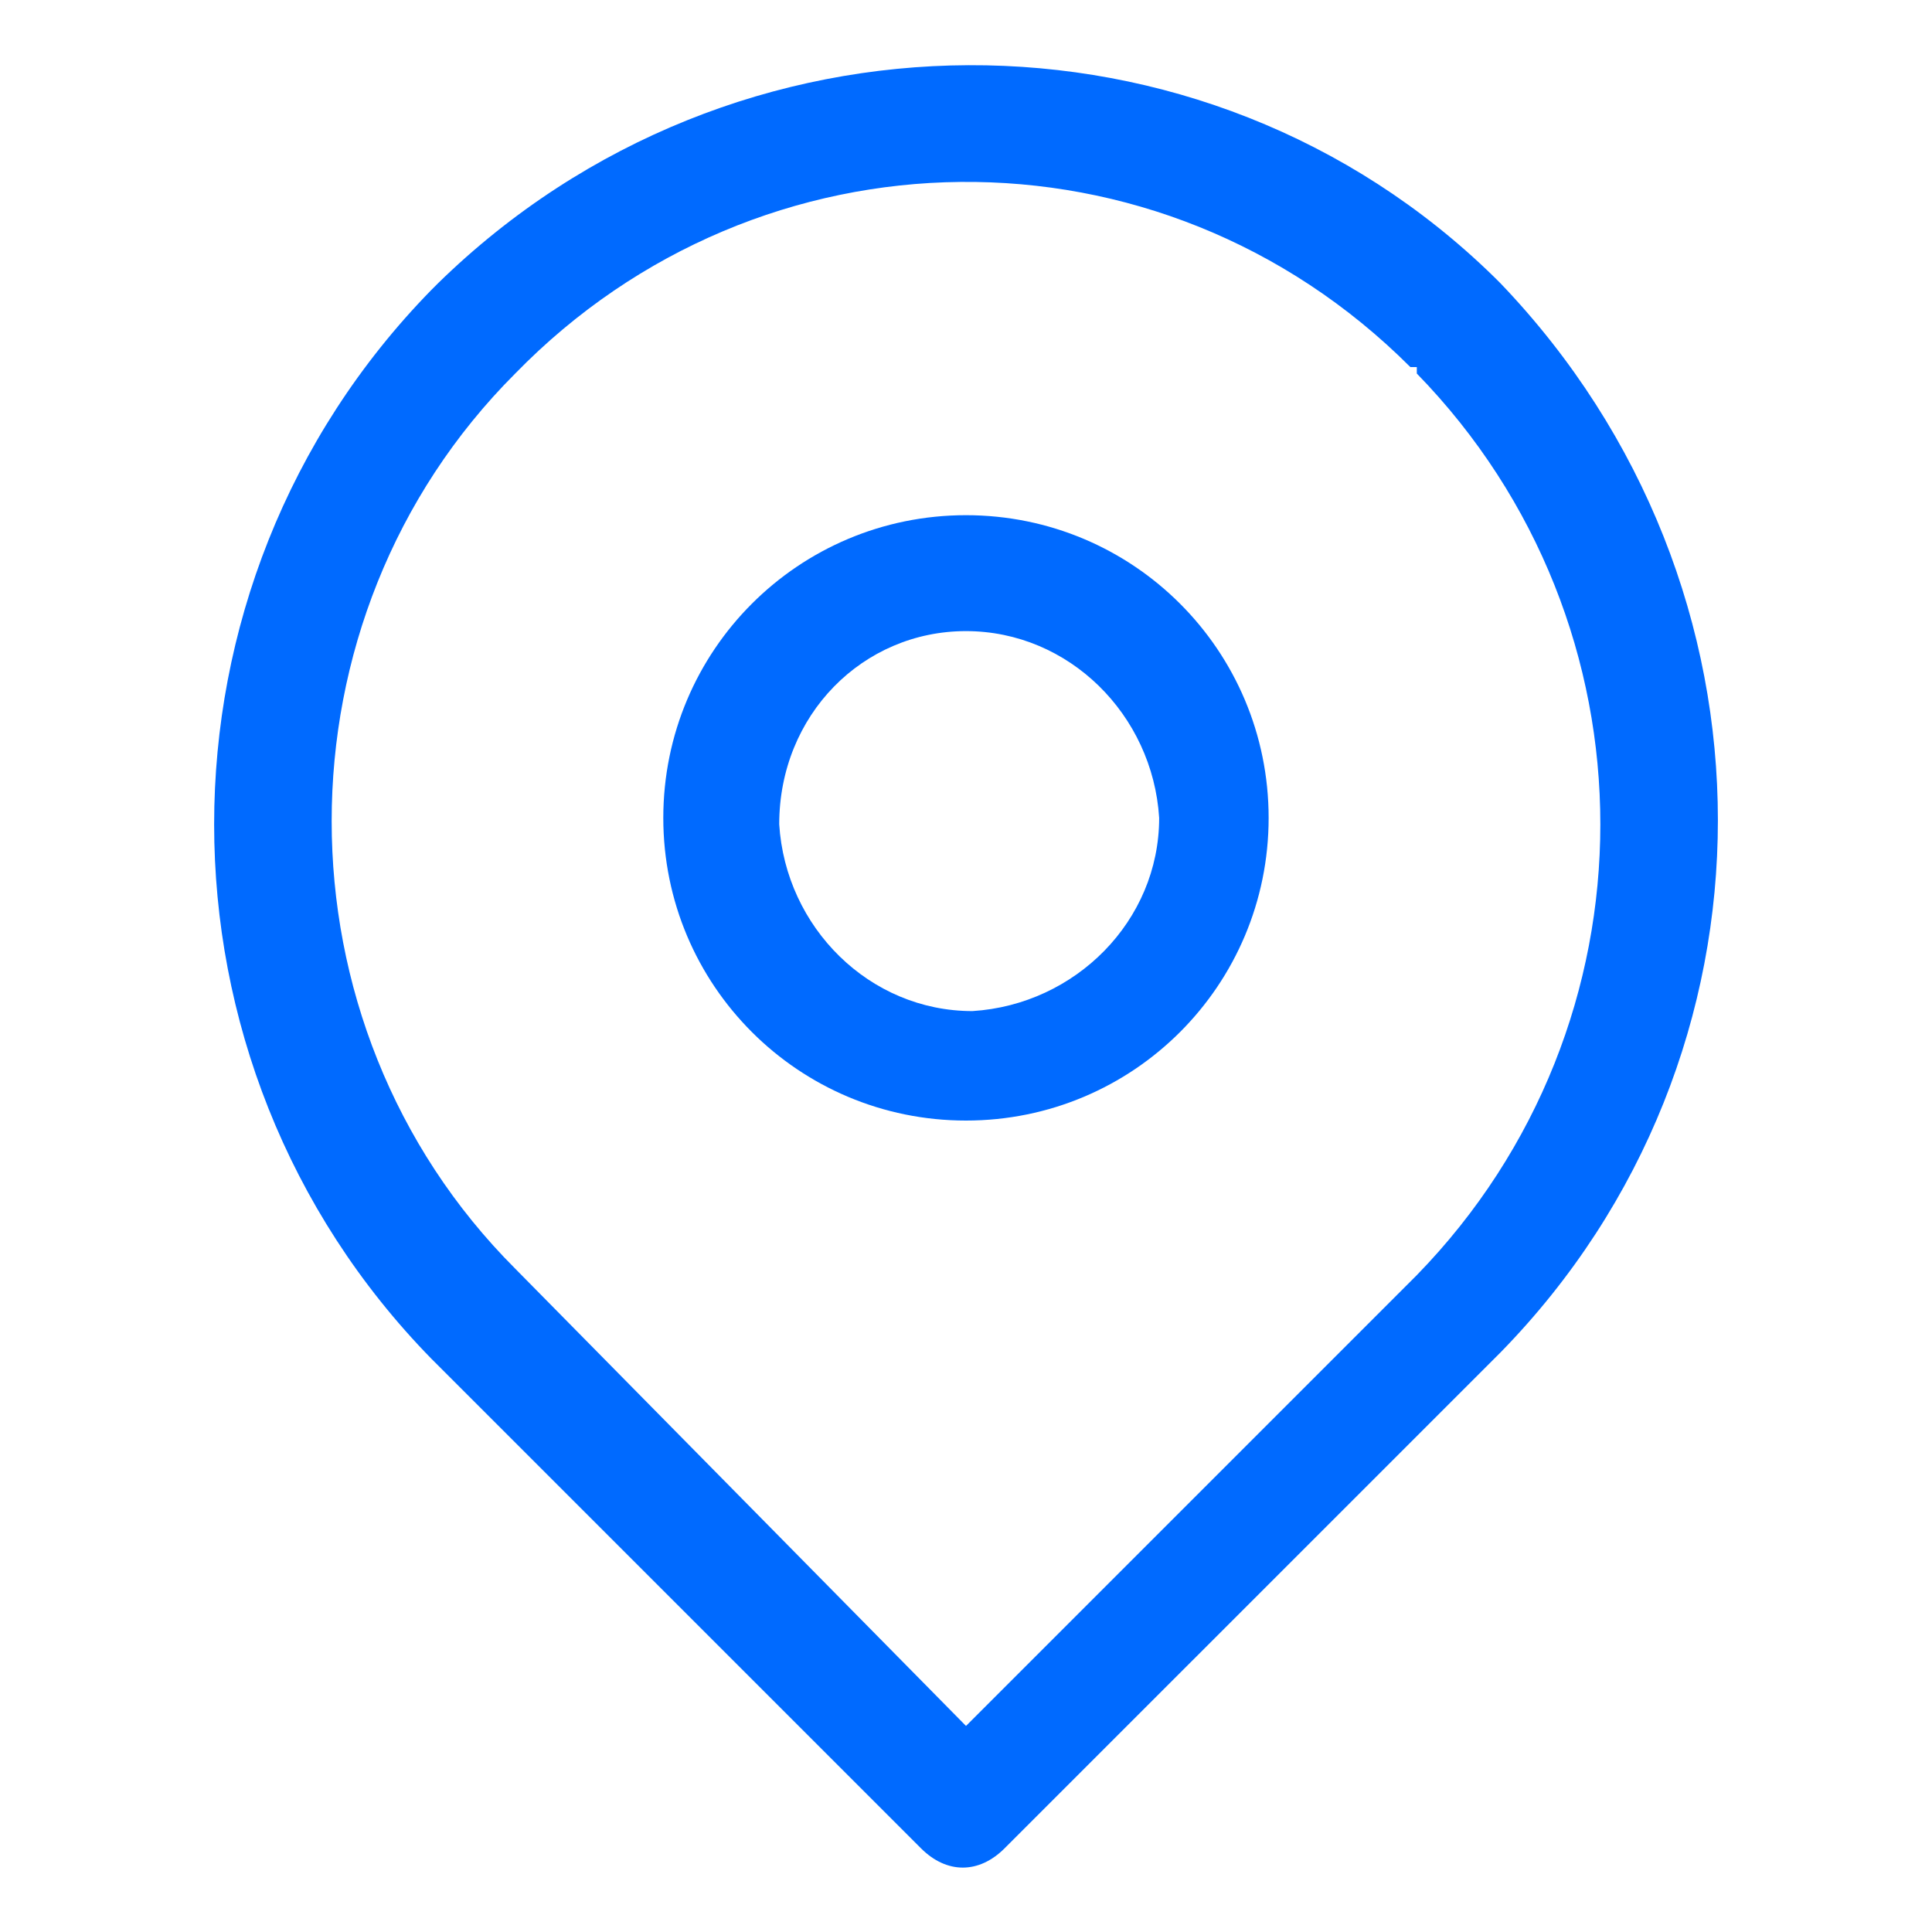
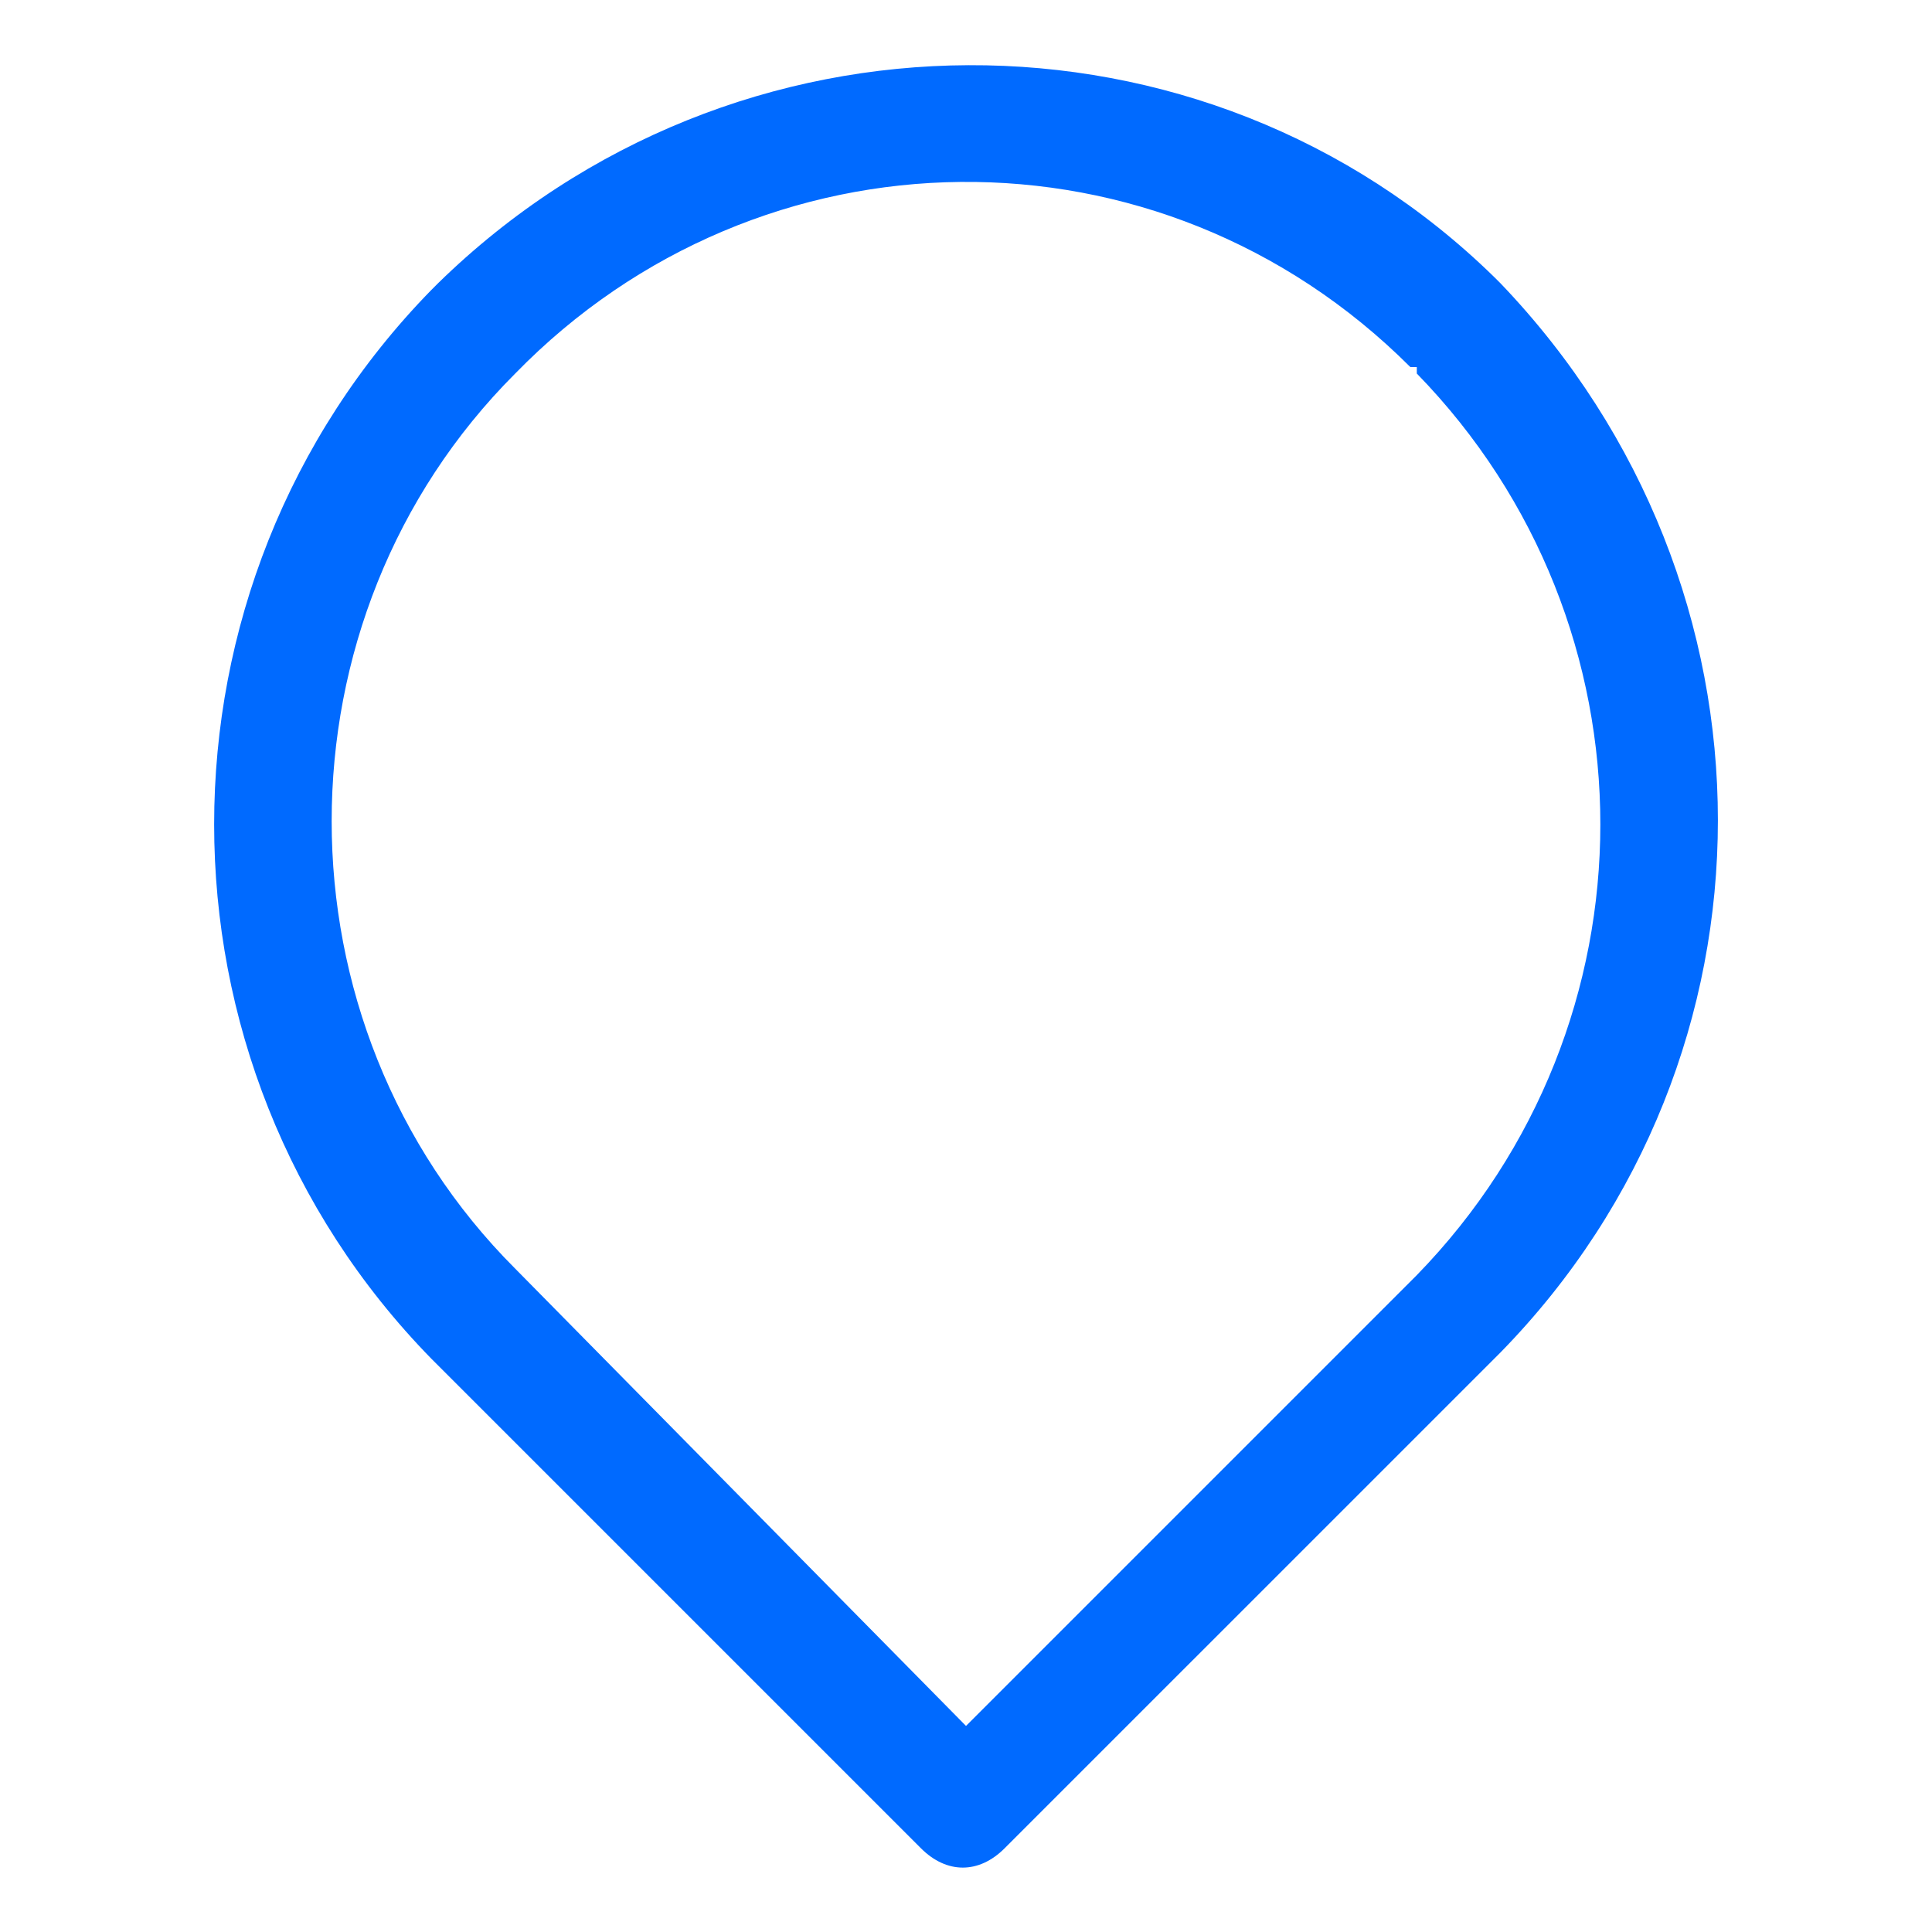
<svg xmlns="http://www.w3.org/2000/svg" width="56" height="56" viewBox="0 0 56 56" fill="none">
-   <path d="M27.999 32.48C32.852 32.48 36.772 28.56 36.772 23.707C36.772 18.853 32.852 14.933 27.999 14.933C23.146 14.933 19.226 18.853 19.226 23.707C19.226 28.56 23.146 32.48 27.999 32.48ZM27.999 18.293C30.986 18.293 33.412 20.72 33.599 23.707C33.599 26.693 31.172 29.12 28.186 29.307C25.199 29.307 22.772 26.88 22.586 23.893C22.586 20.72 25.012 18.293 27.999 18.293Z" fill="#006AFF" />
  <path d="M26.694 53.573C27.44 54.32 28.374 54.32 29.12 53.573L43.494 39.2C51.894 30.613 51.894 16.987 43.494 8.213L43.307 8.027C34.907 -0.187 21.28 -0.187 12.694 8.213C12.694 8.213 12.694 8.213 12.507 8.4C4.107 16.987 4.107 30.8 12.507 39.387L26.694 53.573ZM14.934 10.827C22.027 3.547 33.6 3.36 40.88 10.64H41.067V10.827C48.16 18.107 48.16 29.68 41.067 36.96L28 50.027L14.934 36.773C7.84 29.68 7.84 17.92 14.934 10.827Z" fill="#006AFF" />
</svg>